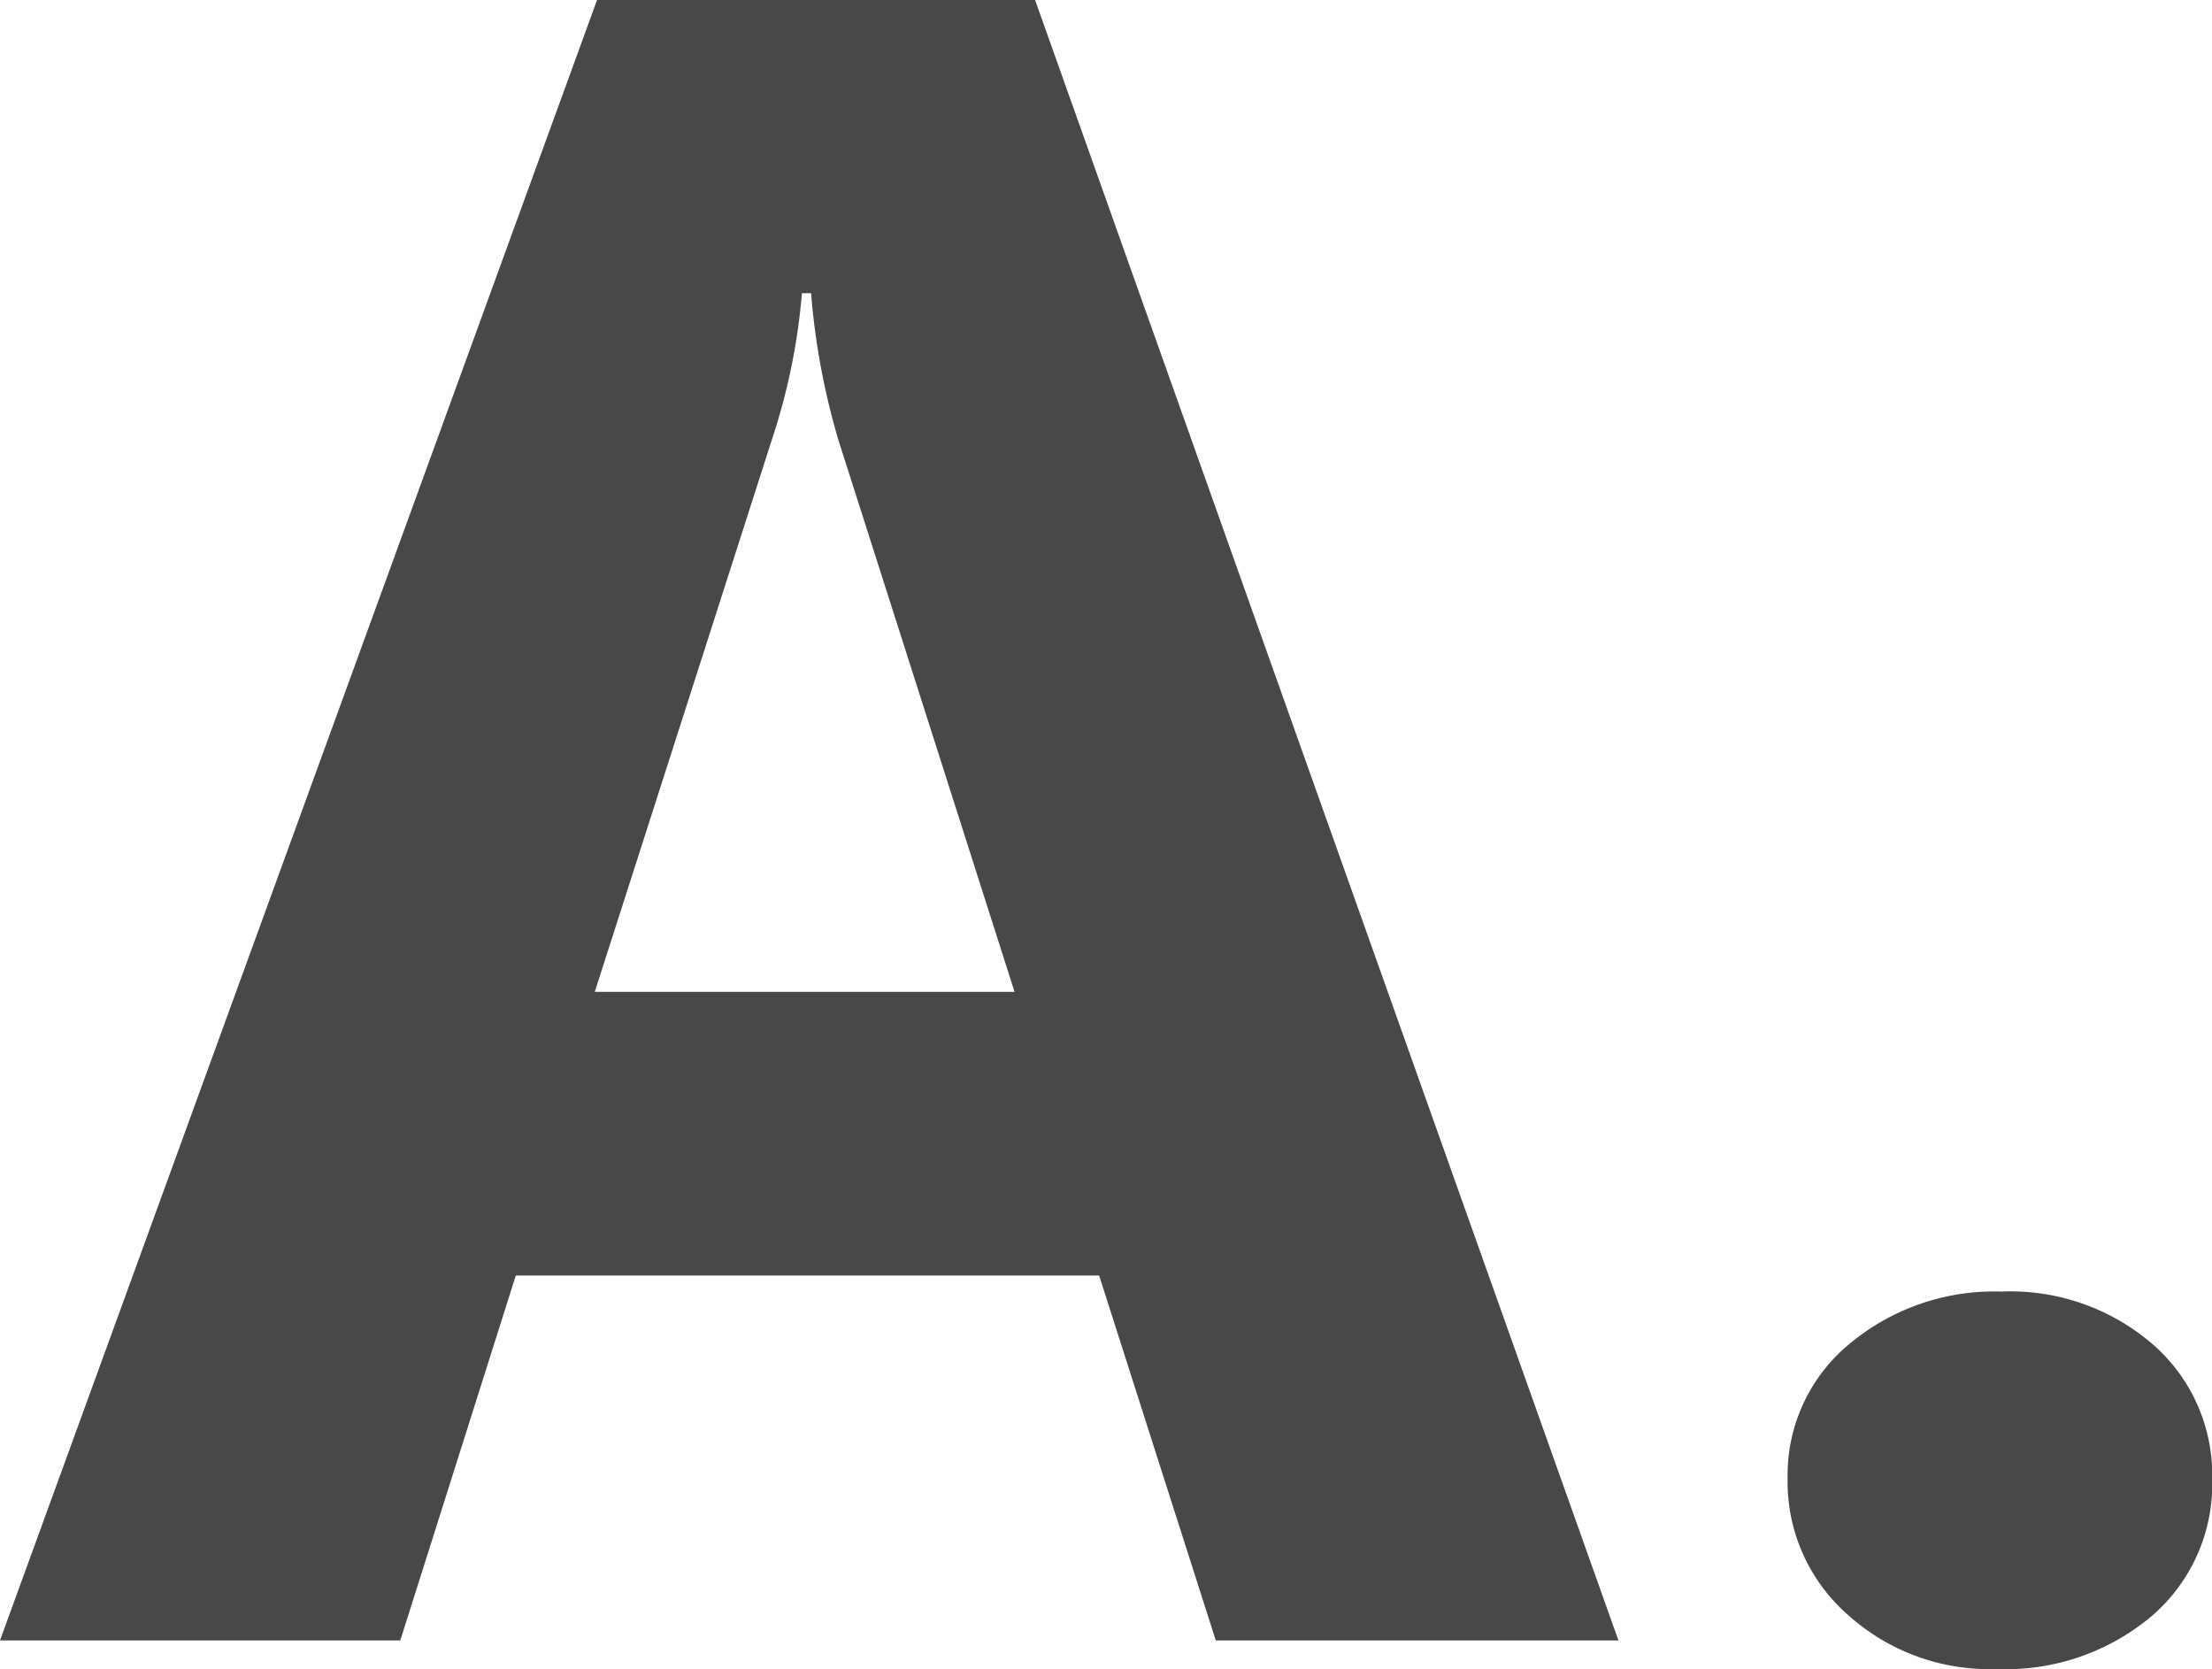
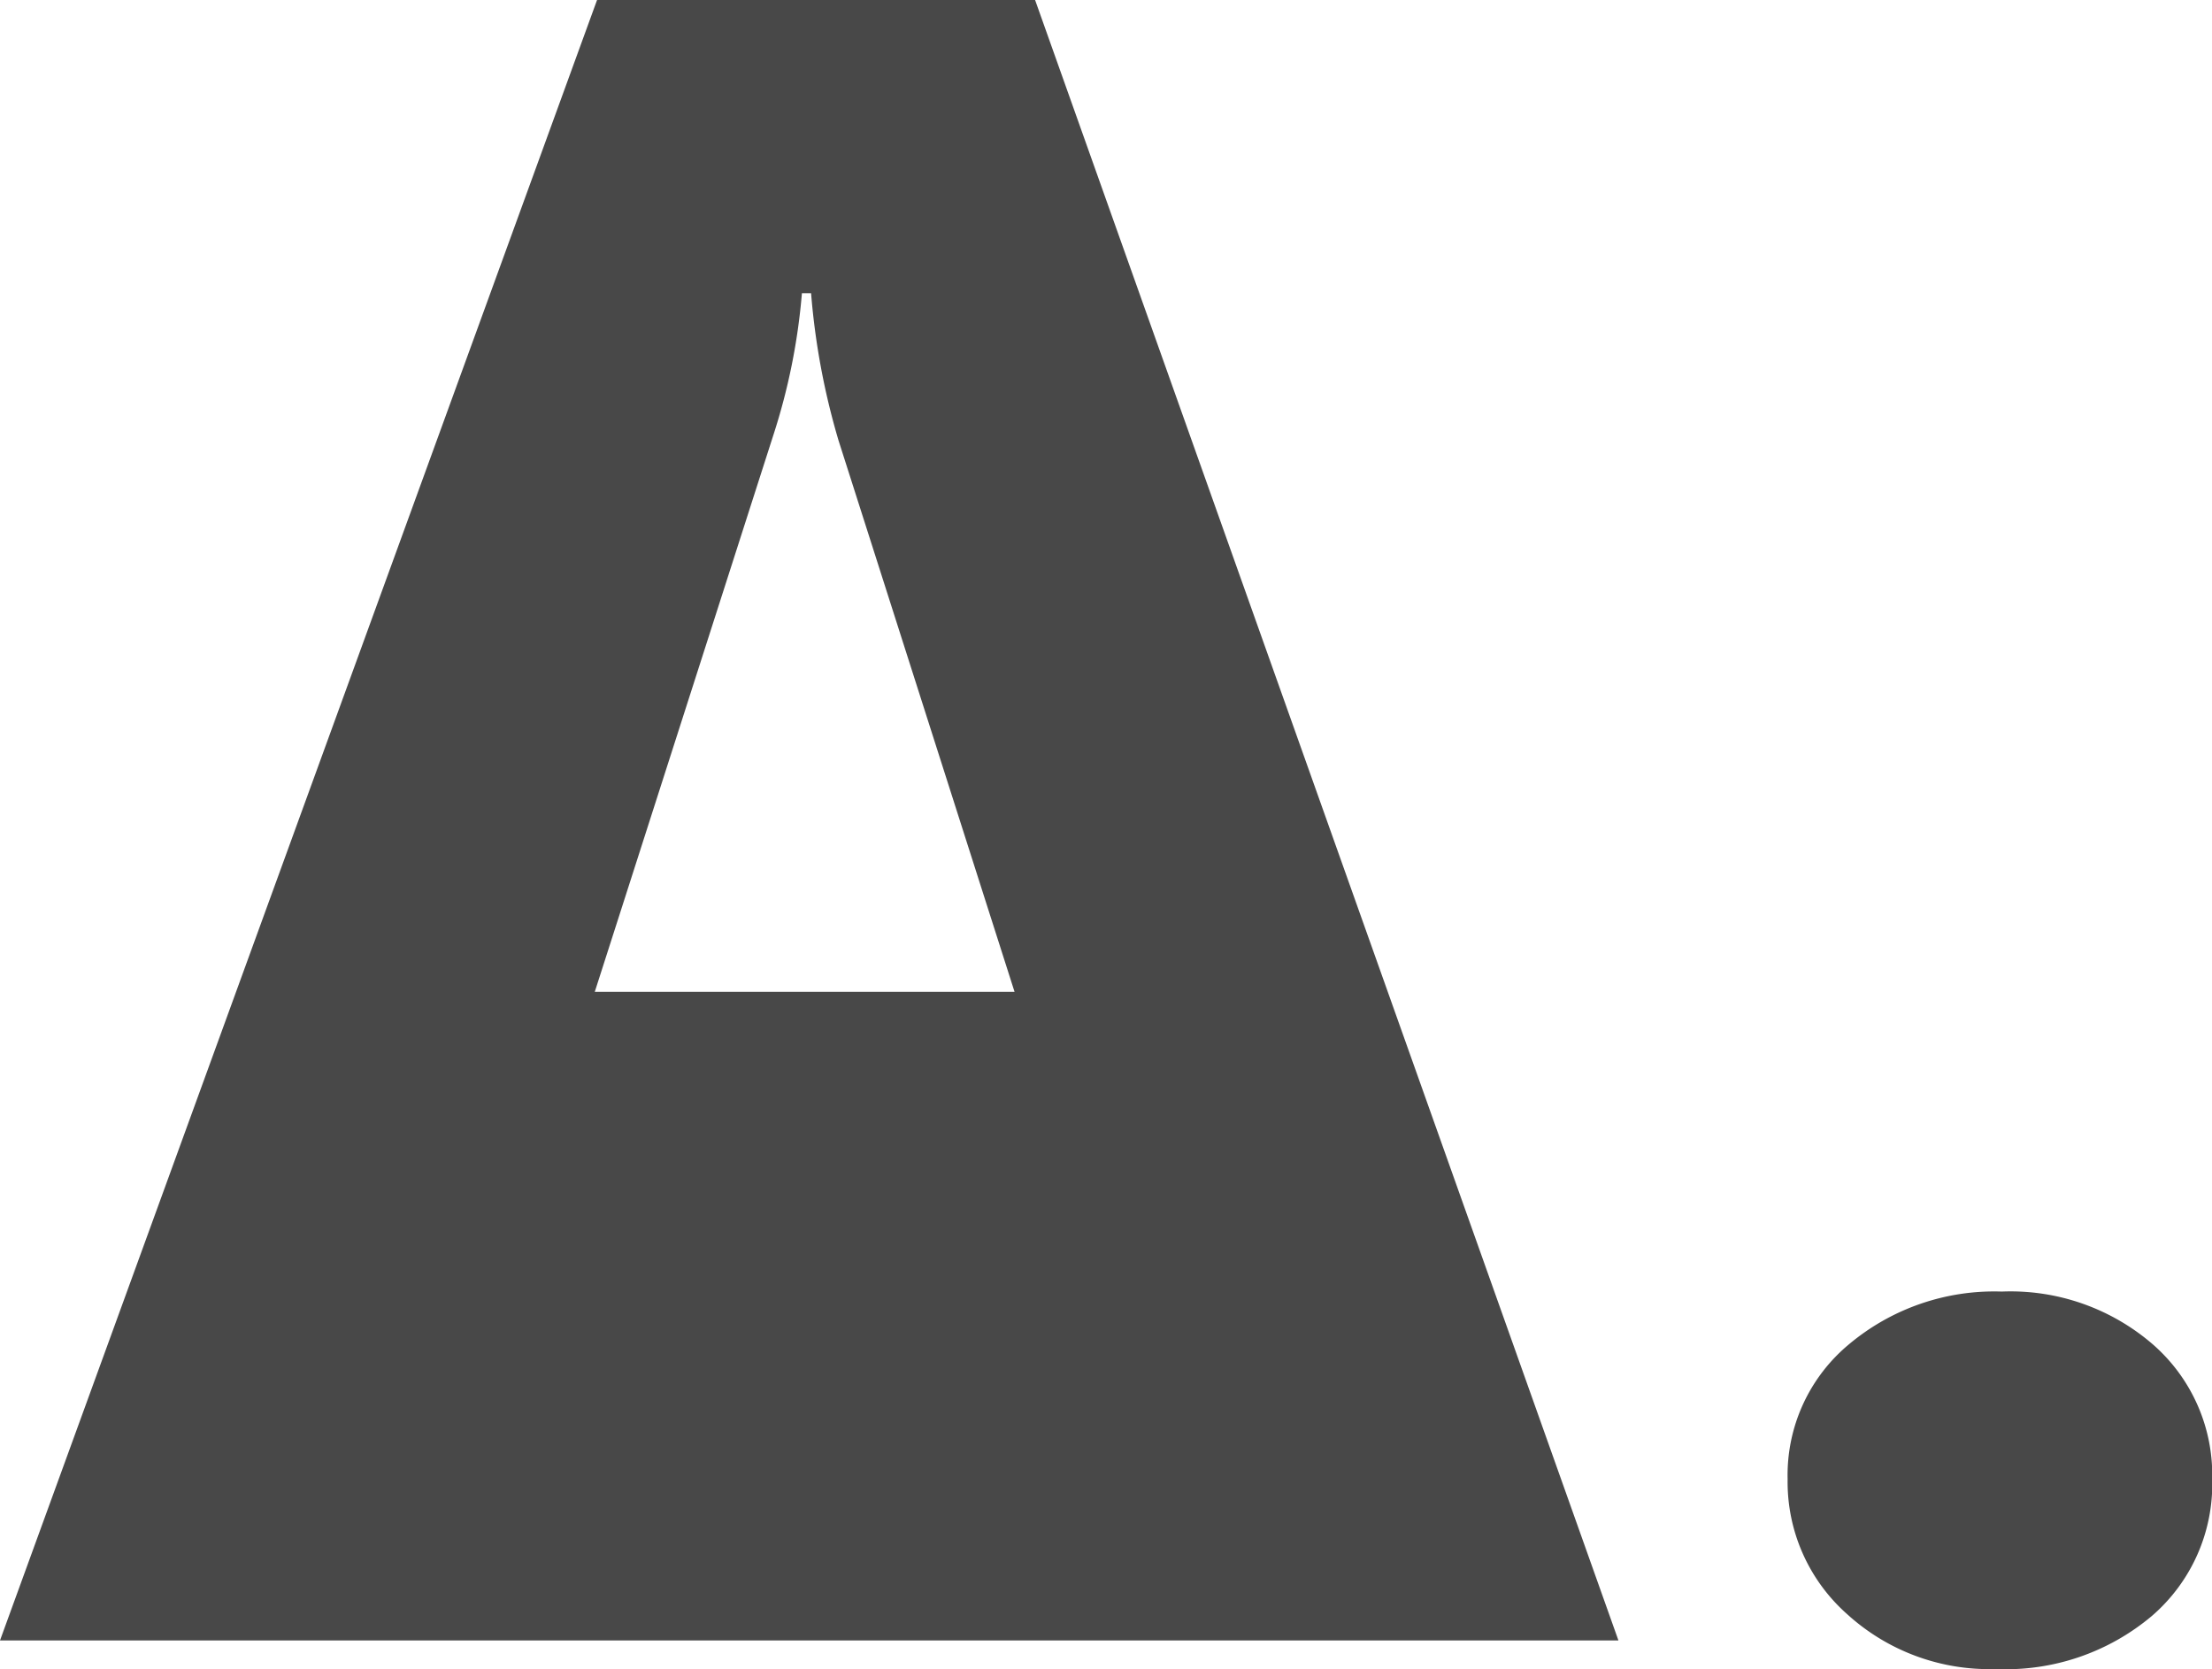
<svg xmlns="http://www.w3.org/2000/svg" width="33.051" height="24.934" viewBox="0 0 33.051 24.934">
-   <path id="パス_18289" data-name="パス 18289" d="M24.353,0H18.337L16.594-5.452H7.878L6.152,0H.171L9.092-24.507h6.545ZM15.33-9.69,12.7-17.927a10.734,10.734,0,0,1-.41-2.2h-.137A9.347,9.347,0,0,1,11.724-18L9.058-9.69ZM29.992.427a3.15,3.15,0,0,1-2.222-.82,2.637,2.637,0,0,1-.889-2.017A2.539,2.539,0,0,1,27.8-4.426a3.376,3.376,0,0,1,2.281-.786,3.25,3.25,0,0,1,2.264.795,2.589,2.589,0,0,1,.88,2.008,2.6,2.6,0,0,1-.9,2.042A3.388,3.388,0,0,1,29.992.427Z" transform="translate(-0.171 24.507)" fill="#484848" />
+   <path id="パス_18289" data-name="パス 18289" d="M24.353,0H18.337H7.878L6.152,0H.171L9.092-24.507h6.545ZM15.33-9.69,12.7-17.927a10.734,10.734,0,0,1-.41-2.2h-.137A9.347,9.347,0,0,1,11.724-18L9.058-9.69ZM29.992.427a3.15,3.15,0,0,1-2.222-.82,2.637,2.637,0,0,1-.889-2.017A2.539,2.539,0,0,1,27.8-4.426a3.376,3.376,0,0,1,2.281-.786,3.25,3.25,0,0,1,2.264.795,2.589,2.589,0,0,1,.88,2.008,2.6,2.6,0,0,1-.9,2.042A3.388,3.388,0,0,1,29.992.427Z" transform="translate(-0.171 24.507)" fill="#484848" />
</svg>